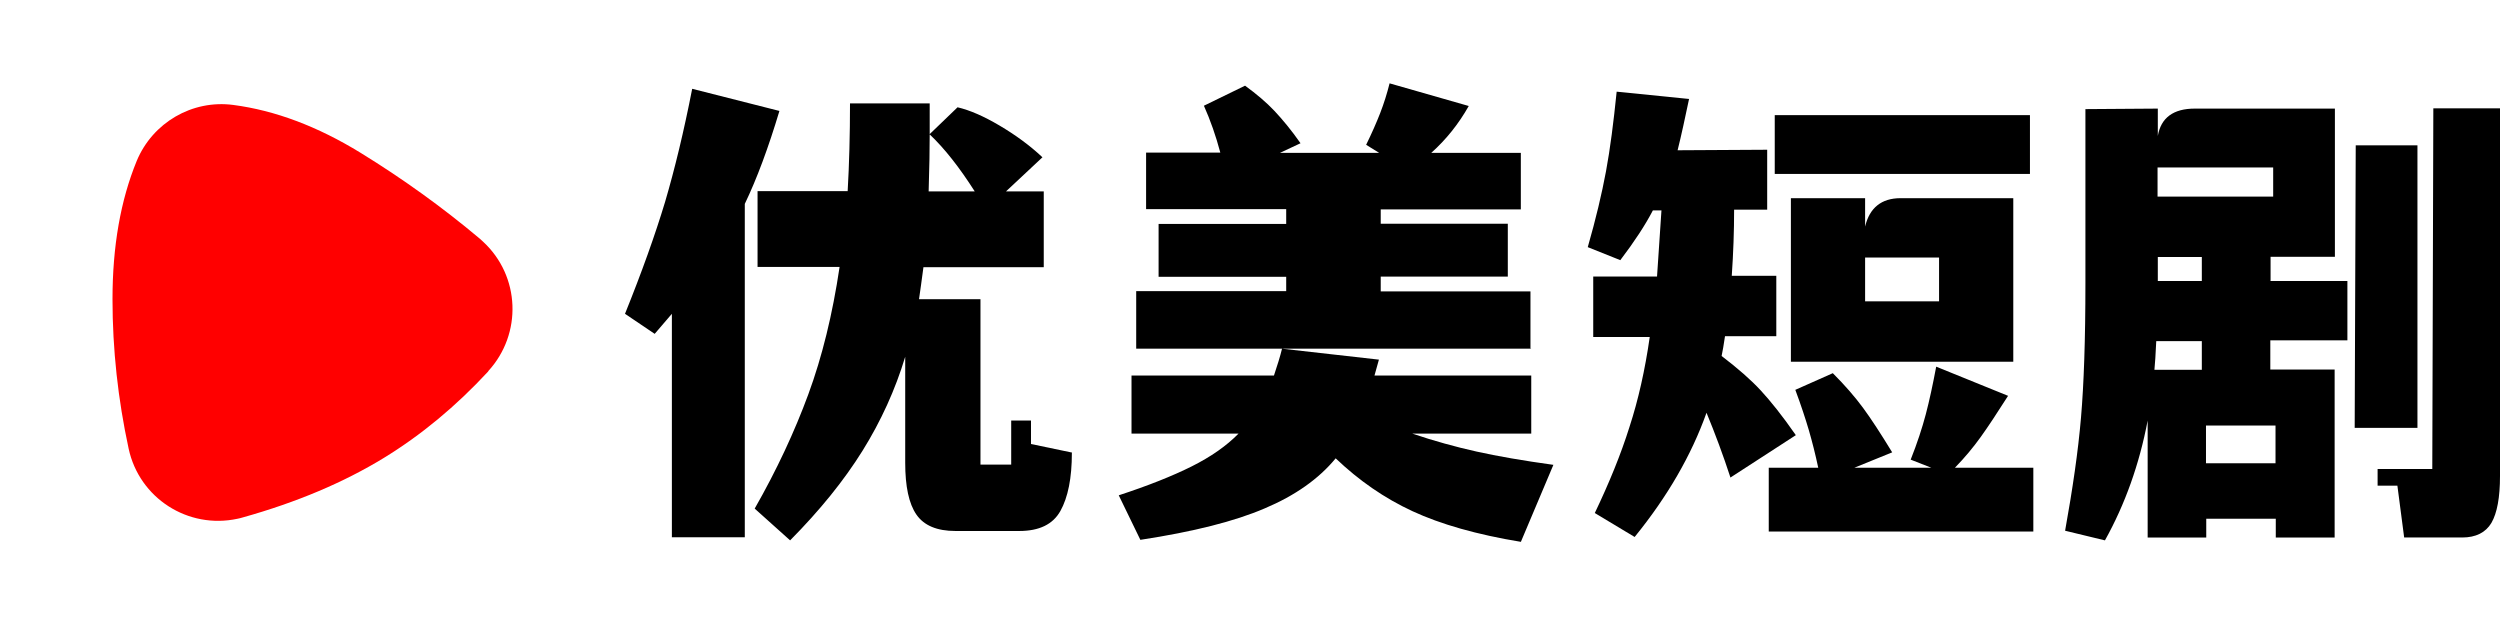
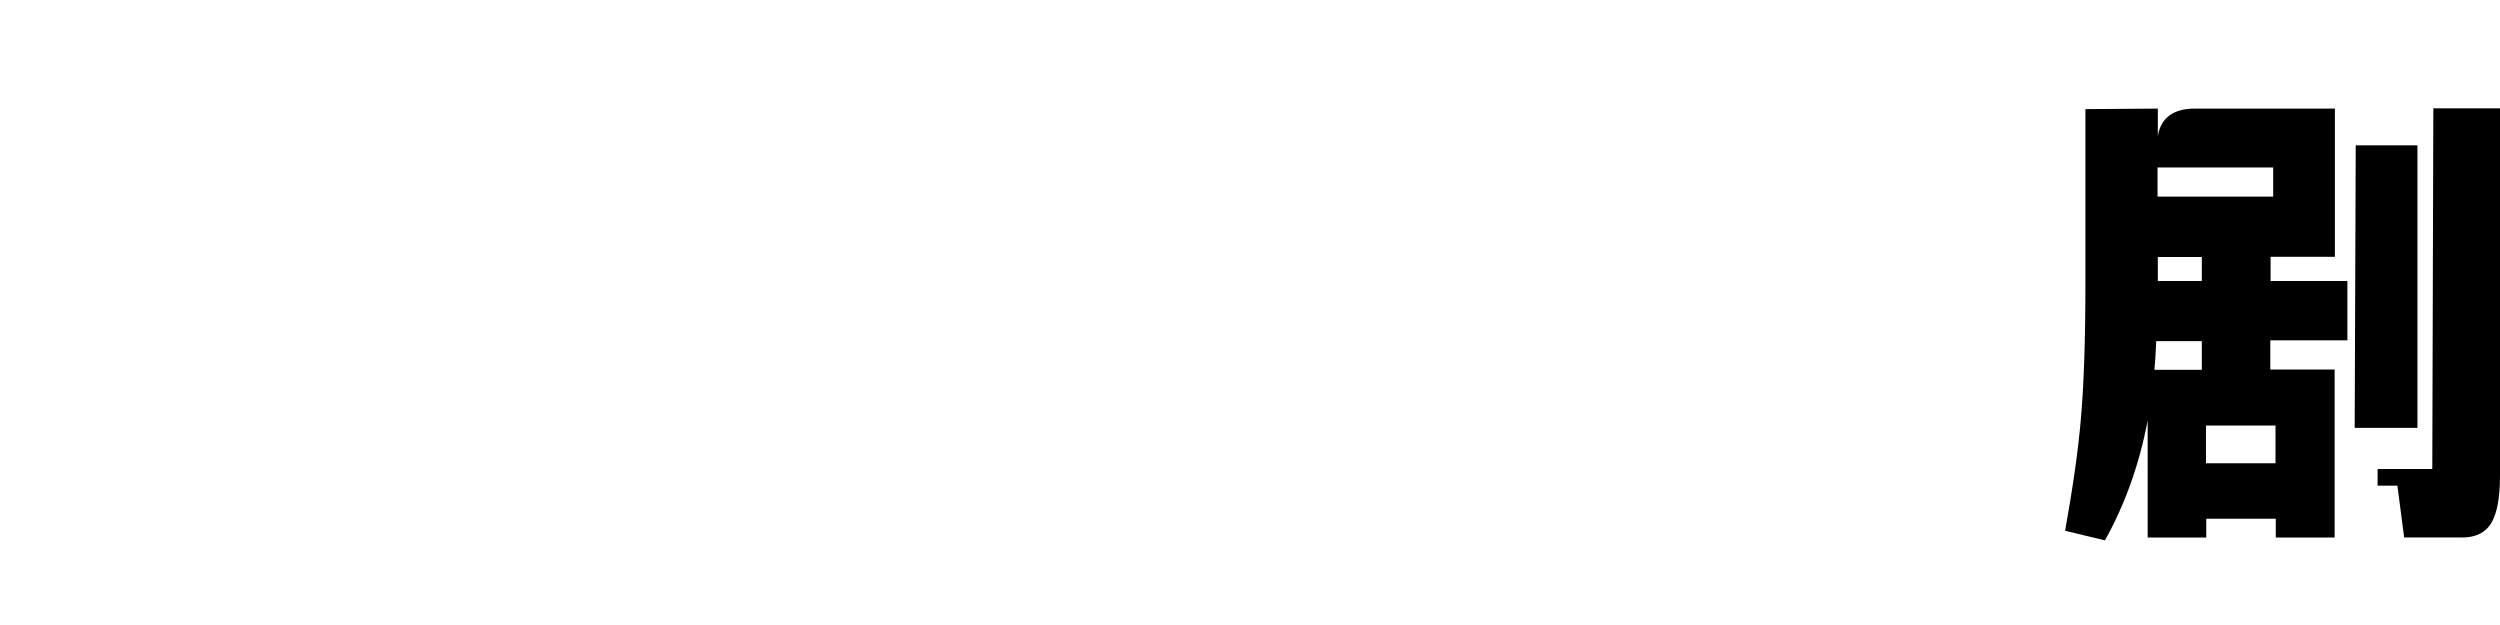
<svg xmlns="http://www.w3.org/2000/svg" viewBox="0 0 96 24">
-   <path fill="#f00" d="M18.75,14.26c-1.24,1.34-2.58,2.45-4.02,3.33-1.54.94-3.34,1.7-5.41,2.28-.07.02-.14.04-.2.05-1.9.41-3.77-.79-4.18-2.69-.41-1.9-.62-3.81-.62-5.74,0-2.03.31-3.8.93-5.31.61-1.47,2.13-2.36,3.71-2.15,1.6.21,3.23.82,4.89,1.84,1.61.99,3.14,2.09,4.58,3.3.04.04.08.07.12.11,1.43,1.32,1.51,3.54.2,4.97Z" />
-   <path d="M28.6,7.83v12.8h-2.8v-8.58l-.66.77-1.14-.77c.65-1.61,1.16-3.04,1.54-4.3.37-1.26.72-2.7,1.04-4.34l3.35.85c-.42,1.4-.86,2.59-1.33,3.57ZM41.16,17.39c0,.97-.15,1.71-.44,2.23-.29.52-.82.77-1.58.77h-2.45c-.71,0-1.21-.21-1.5-.63-.29-.42-.43-1.08-.43-1.99v-4.07c-.38,1.26-.93,2.47-1.64,3.61-.71,1.14-1.64,2.29-2.78,3.44l-1.36-1.22c.85-1.49,1.53-2.95,2.06-4.39.53-1.44.93-3.07,1.2-4.89h-3.15v-2.91h3.46c.06-1.04.09-2.17.09-3.37h3.06v1.18l1.07-1.03c.47.11,1,.34,1.61.7.61.36,1.16.76,1.65,1.22l-1.4,1.31h1.45v2.91h-4.62c-.07.54-.13.95-.17,1.23h2.36v6.35h1.18v-1.69h.76v.9l1.58.33ZM35.66,7.35h1.77c-.58-.91-1.15-1.64-1.73-2.19,0,.53-.01,1.26-.04,2.19Z" />
-   <path d="M58.42,20.81c-1.71-.28-3.1-.68-4.18-1.18-1.08-.5-2.06-1.18-2.95-2.03-.65.79-1.56,1.43-2.72,1.92-1.16.5-2.75.9-4.78,1.21l-.83-1.71c1.13-.37,2.06-.74,2.8-1.11.74-.37,1.34-.79,1.8-1.26h-4.11v-2.23h5.47c.13-.39.24-.74.31-1.03l3.72.42-.17.61h6.02v2.23h-4.57c.83.28,1.66.51,2.47.69.81.18,1.79.35,2.95.51l-1.25,2.96ZM58.8,13.39h-15.17v-2.21h5.76v-.55h-4.9v-2.03h4.9v-.57h-5.38v-2.17h2.85c-.17-.64-.38-1.24-.63-1.8l1.58-.77c.44.32.82.64,1.13.97.31.33.65.74,1,1.24l-.79.37h3.81l-.5-.31c.22-.45.4-.86.54-1.22.14-.36.26-.74.36-1.14l3.04.87c-.39.69-.87,1.29-1.44,1.8h3.44v2.17h-5.38v.55h4.88v2.03h-4.88v.57h5.75v2.21Z" />
-   <path d="M66.45,18.34c-.28-.86-.59-1.69-.92-2.49-.58,1.63-1.5,3.22-2.76,4.77l-1.53-.92c.55-1.15,1-2.25,1.33-3.3.34-1.04.6-2.2.78-3.46h-2.17v-2.32h2.45l.17-2.54h-.33c-.29.56-.71,1.2-1.25,1.91l-1.25-.5c.31-1.08.54-2.05.7-2.91.16-.86.29-1.88.41-3.06l2.78.28c-.15.71-.29,1.37-.44,1.97l3.44-.02v2.3h-1.27c0,.82-.03,1.67-.09,2.54h1.71v2.32h-1.97c-.05.33-.09.58-.13.76.63.48,1.13.92,1.5,1.32.37.4.83.97,1.35,1.72l-2.5,1.62ZM78.08,17.96v2.45h-10.16v-2.45h1.9c-.11-.52-.23-.99-.36-1.44-.13-.44-.3-.96-.52-1.55l1.44-.64c.47.47.85.91,1.16,1.33.31.42.68.99,1.12,1.71l-1.45.59h2.95l-.79-.31c.25-.63.44-1.21.58-1.74s.27-1.14.4-1.83l2.76,1.12c-.42.66-.77,1.19-1.05,1.58-.28.39-.61.79-.99,1.18h3.04ZM77.95,4.42v2.26h-9.8v-2.26h9.8ZM71.62,7.61v1.09c.17-.72.63-1.09,1.36-1.09h4.33v6.28h-8.54v-6.28h2.85ZM74.46,9.89h-2.84v1.68h2.84v-1.68Z" />
  <path d="M87.18,10.79h2.96v2.28h-2.96v1.12h2.47v6.45h-2.26v-.72h-2.67v.72h-2.25v-4.49c-.32,1.68-.87,3.22-1.64,4.6l-1.53-.37c.29-1.61.5-3.05.61-4.34.11-1.28.17-3,.17-5.17v-6.68l2.78-.02v1.05c.12-.7.6-1.05,1.42-1.05h5.38v5.69h-2.47v.92ZM84.55,13.1h-1.75c-.02.5-.05.87-.07,1.1h1.82v-1.1ZM87.29,6.43h-4.44v1.12h4.44v-1.12ZM84.55,10.79v-.92h-1.69v.92h1.69ZM87.38,17.79v-1.45h-2.67v1.45h2.67ZM92.83,5.58v10.85h-2.41l.04-10.85h2.38ZM96,4.16v14.12c0,.82-.11,1.42-.33,1.8-.22.37-.6.56-1.12.56h-2.23l-.26-1.99h-.76v-.64h2.1l.04-13.85h2.56Z" />
</svg>